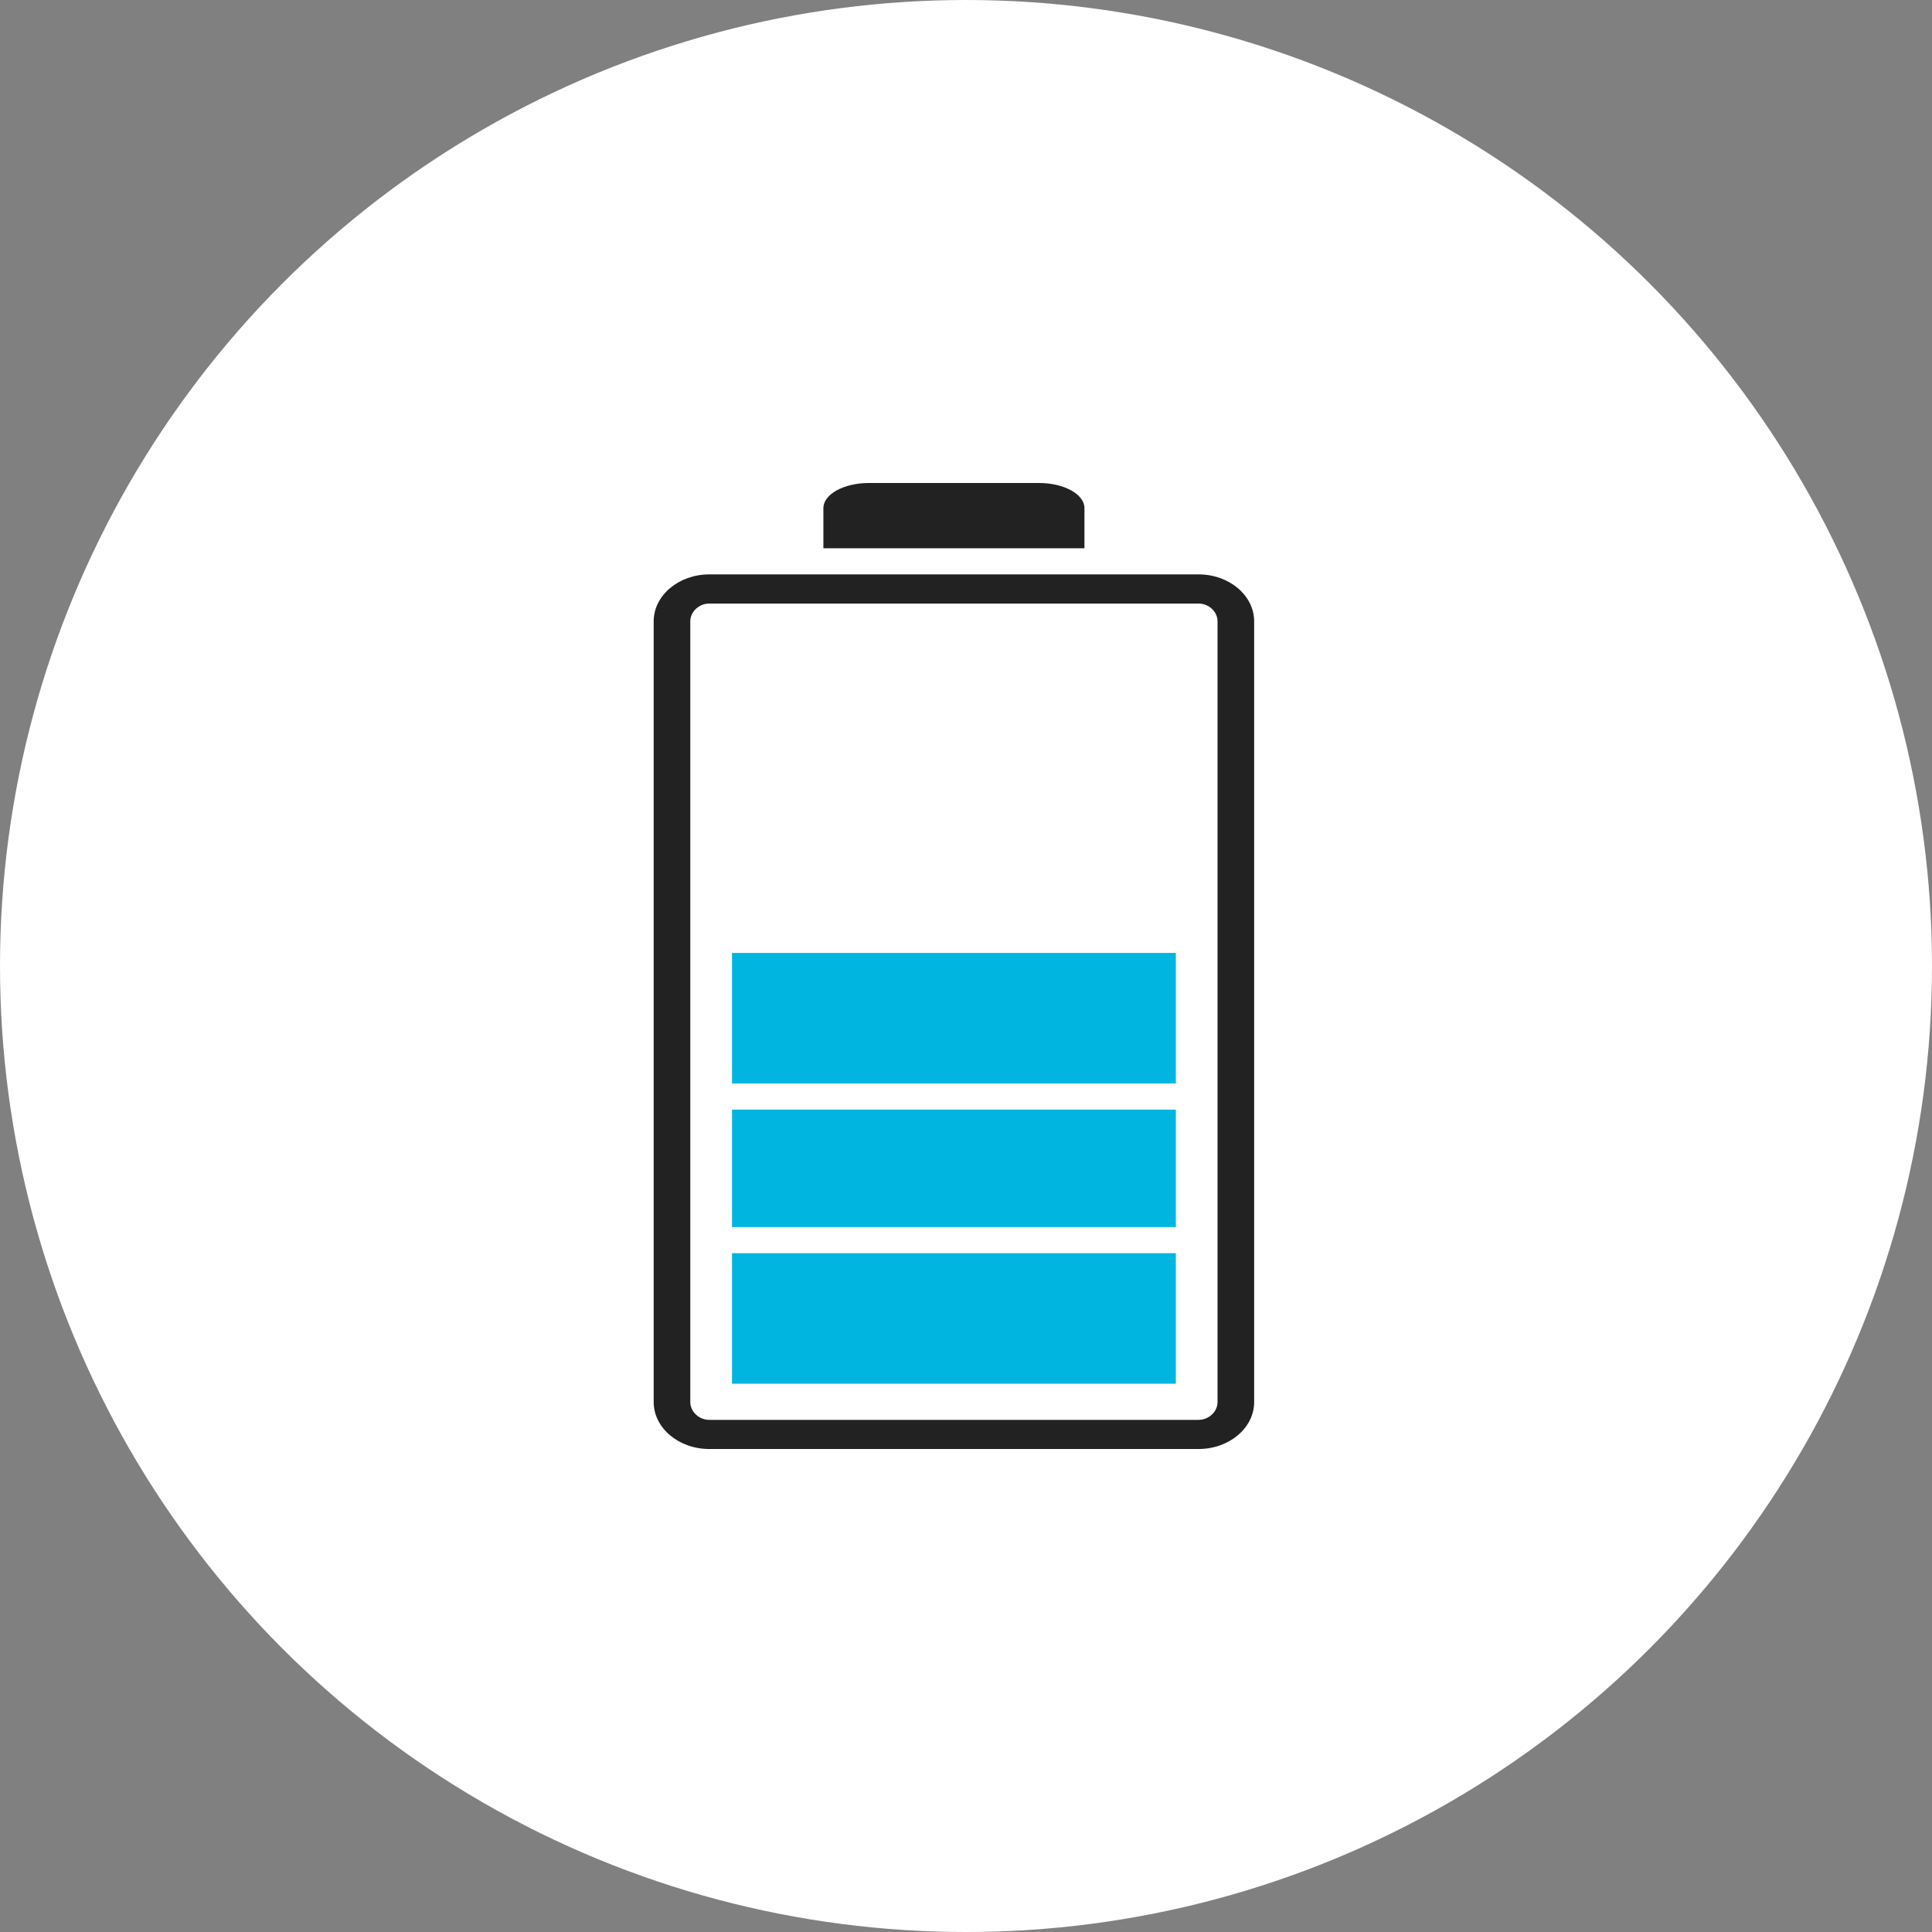
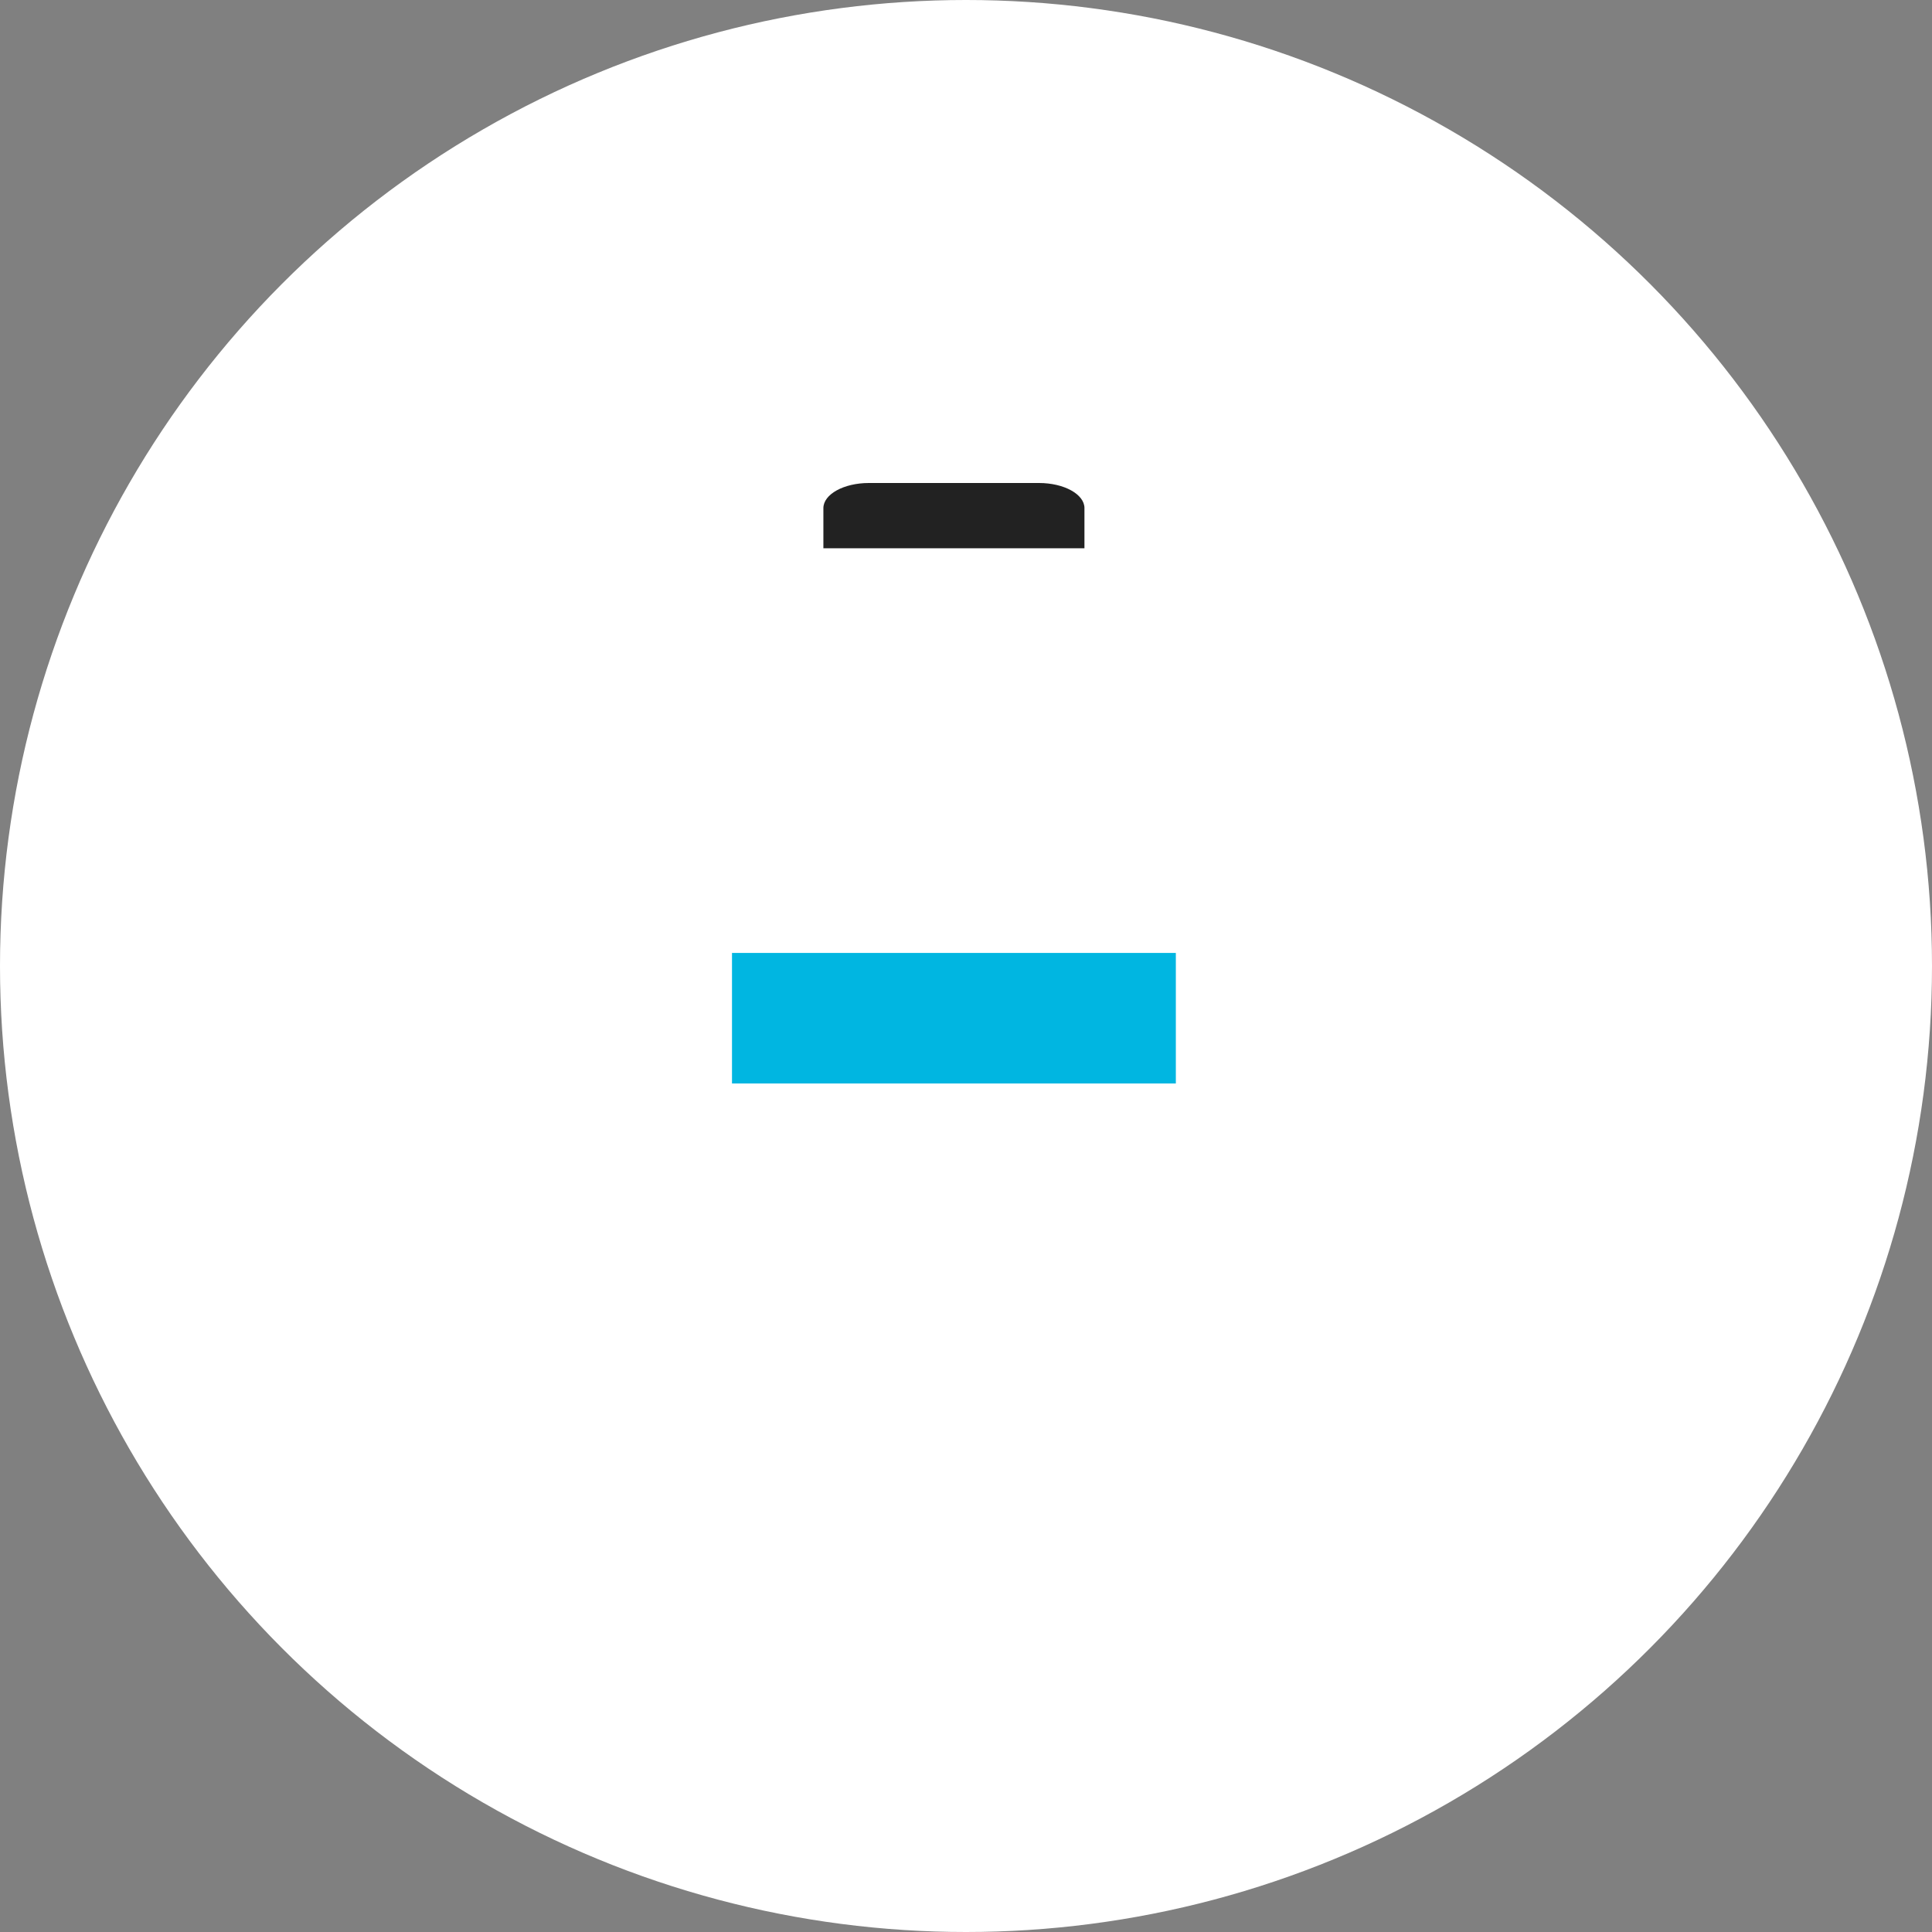
<svg xmlns="http://www.w3.org/2000/svg" width="160" height="160" viewBox="0 0 160 160" fill="none">
  <rect x="0" y="0" width="160" height="160" fill="#808080" stroke="none" />
  <circle cx="80" cy="80" r="80" fill="white" />
  <path d="M89.811 42.083C89.811 40.935 88.123 40 86.047 40H71.954C69.878 40 68.189 40.934 68.189 42.083V45.405H89.809V42.083H89.811Z" fill="#222222" />
-   <path d="M99.254 47.568H58.744C56.203 47.568 54.135 49.313 54.135 51.458V116.112C54.135 118.256 56.203 120.001 58.744 120.001H99.255C101.797 120.001 103.864 118.256 103.864 116.112V51.458C103.864 49.313 101.797 47.568 99.255 47.568H99.254ZM100.831 116.113C100.831 116.912 100.109 117.588 99.254 117.588H58.744C57.889 117.588 57.167 116.912 57.167 116.113V51.458C57.167 50.658 57.889 49.982 58.744 49.982H99.255C100.11 49.982 100.832 50.658 100.832 51.458V116.112L100.831 116.113Z" fill="#222222" />
-   <path d="M97.378 103.783H60.621V114.594H97.378V103.783Z" fill="#00B6E1" />
-   <path d="M97.378 91.893H60.621V101.622H97.378V91.893Z" fill="#00B6E1" />
  <path d="M97.378 78.918H60.621V89.729H97.378V78.918Z" fill="#00B6E1" />
</svg>